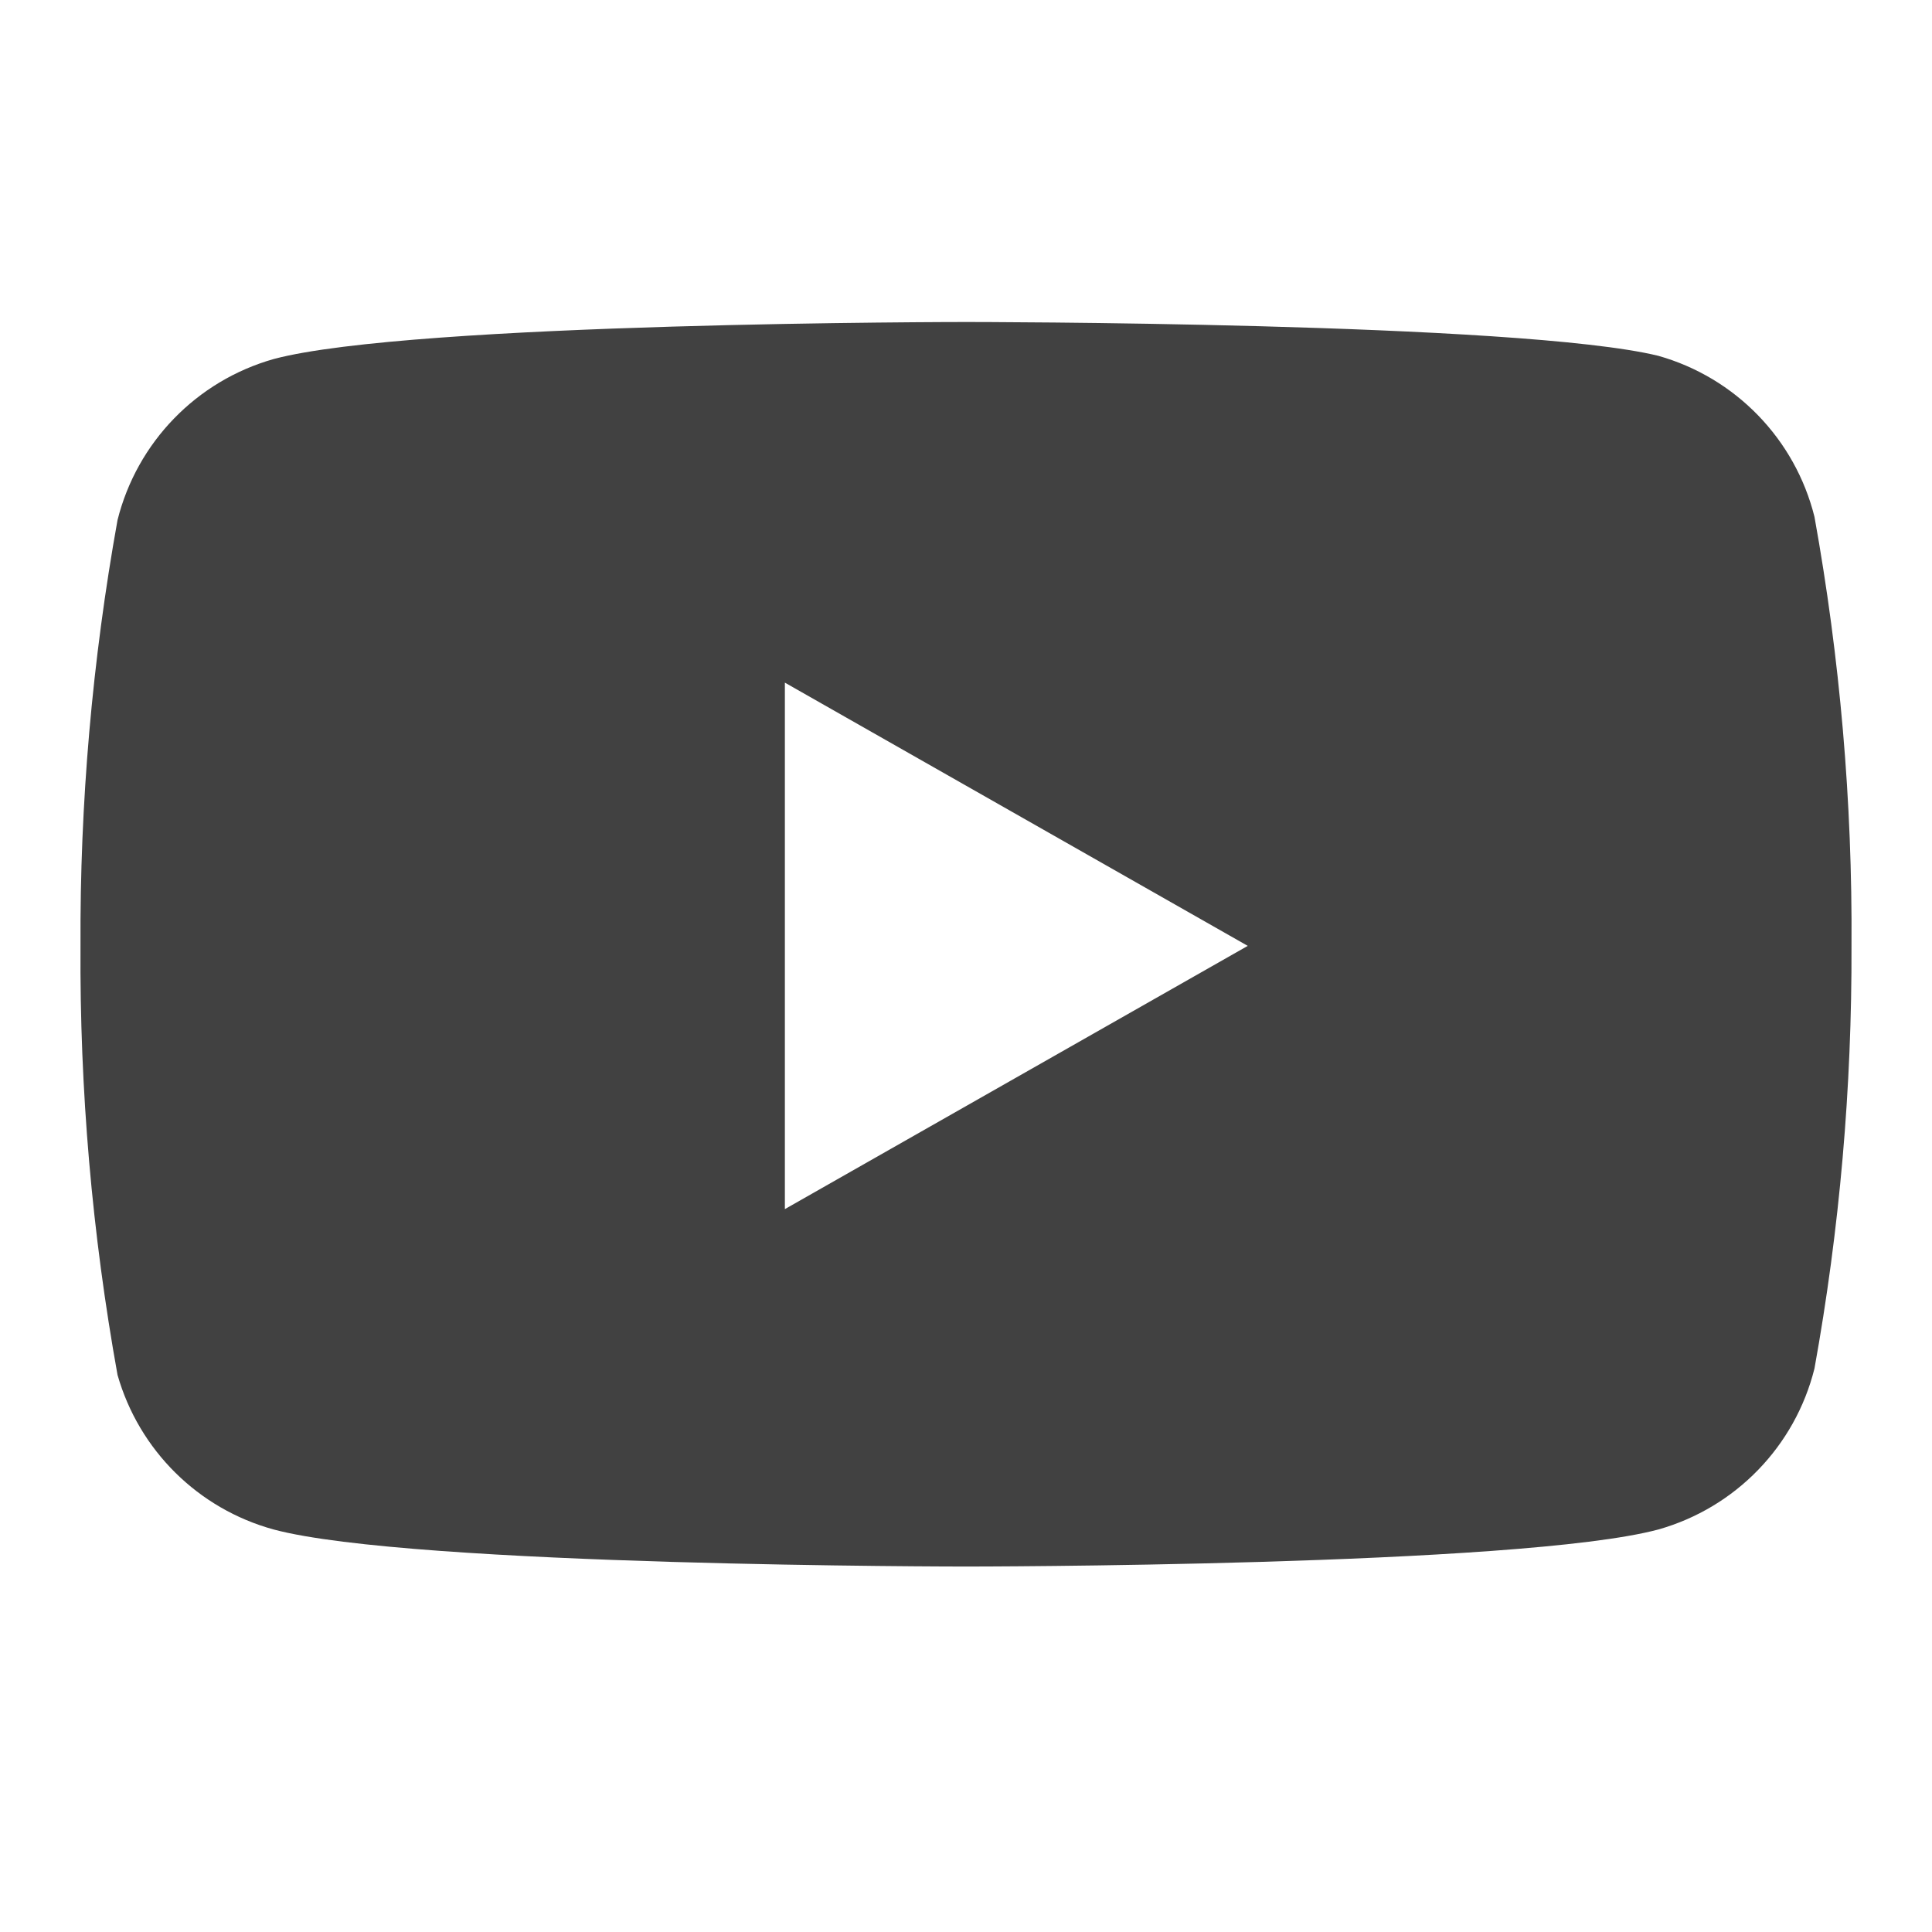
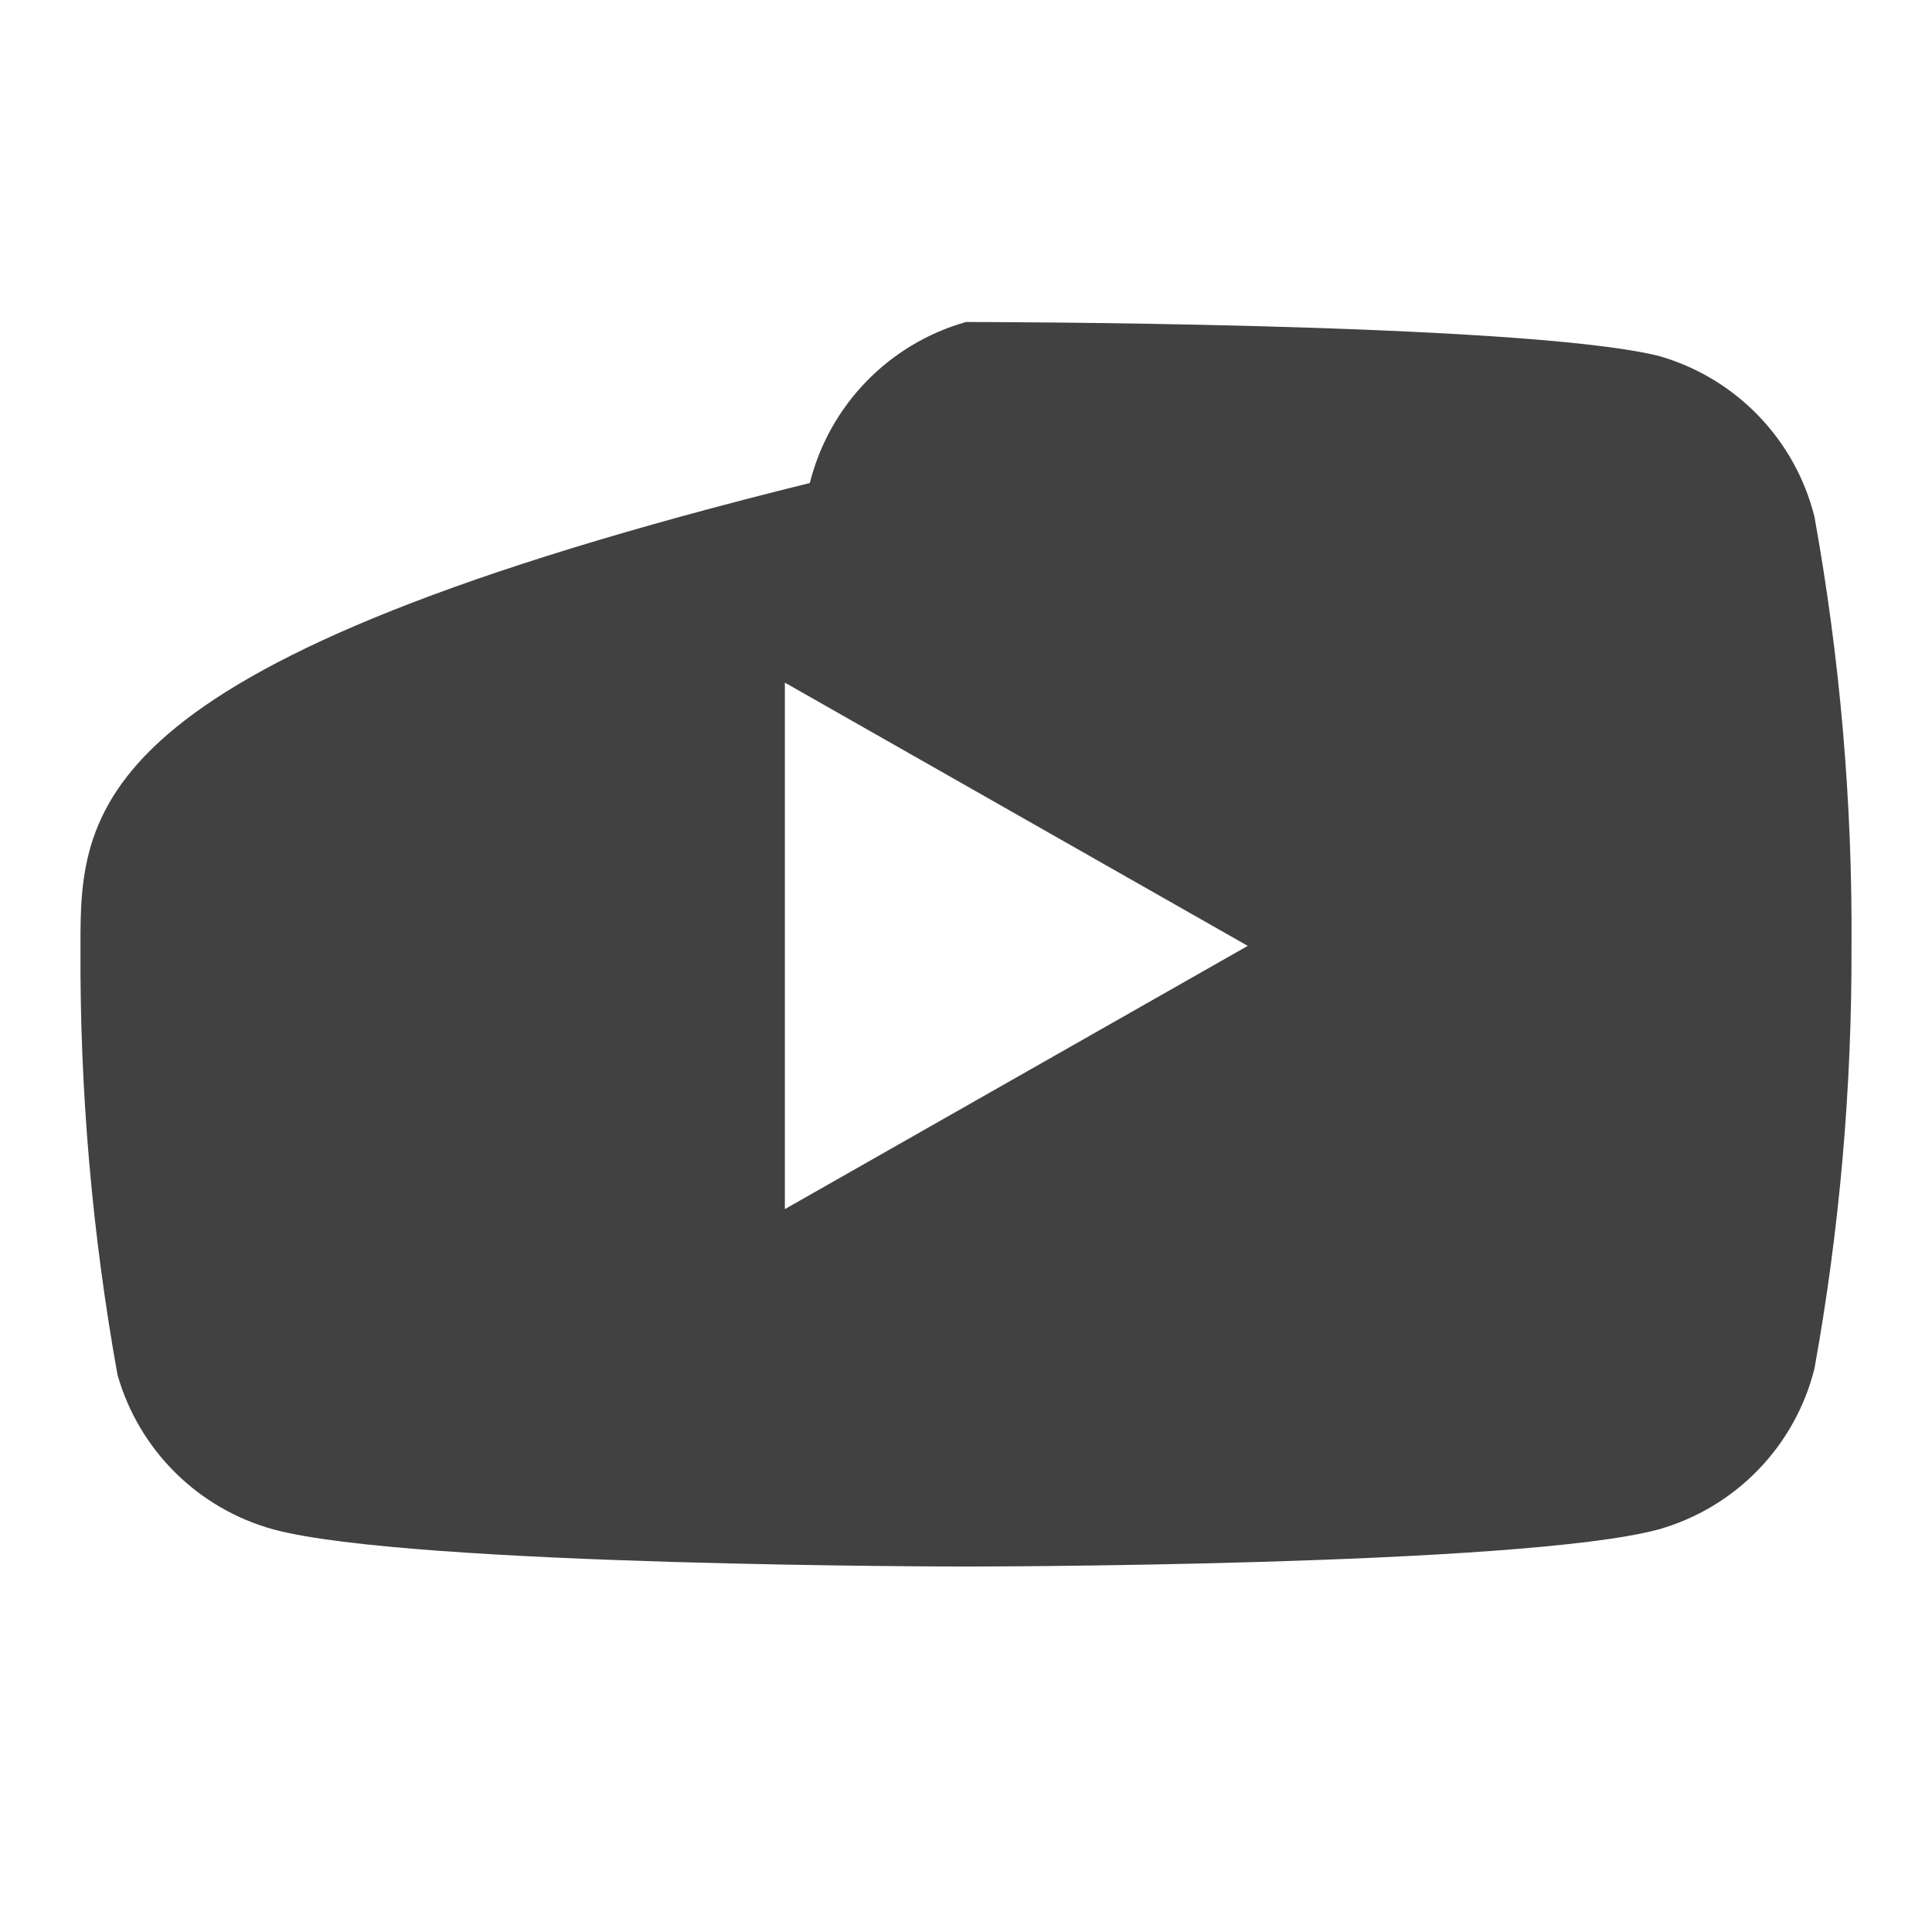
<svg xmlns="http://www.w3.org/2000/svg" version="1.1" id="Layer_1" x="0px" y="0px" width="24px" height="24px" viewBox="0 0 24 24" enable-background="new 0 0 24 24" xml:space="preserve">
-   <path fill="#414141" d="M22.54,6.42c-0.241-0.966-0.981-1.729-1.94-2C18.88,4,12,4,12,4S5.12,4,3.4,4.46  c-0.958,0.271-1.698,1.034-1.94,2C1.146,8.206,0.991,9.977,1,11.75c-0.011,1.787,0.143,3.571,0.46,5.33  C1.727,18.016,2.462,18.743,3.4,19c1.72,0.46,8.6,0.46,8.6,0.46s6.88,0,8.6-0.46c0.959-0.271,1.699-1.034,1.94-2  c0.313-1.732,0.466-3.49,0.46-5.25C23.012,9.963,22.857,8.179,22.54,6.42z M9.75,15.02V8.48l5.75,3.27L9.75,15.02z" />
+   <path fill="#414141" d="M22.54,6.42c-0.241-0.966-0.981-1.729-1.94-2C18.88,4,12,4,12,4c-0.958,0.271-1.698,1.034-1.94,2C1.146,8.206,0.991,9.977,1,11.75c-0.011,1.787,0.143,3.571,0.46,5.33  C1.727,18.016,2.462,18.743,3.4,19c1.72,0.46,8.6,0.46,8.6,0.46s6.88,0,8.6-0.46c0.959-0.271,1.699-1.034,1.94-2  c0.313-1.732,0.466-3.49,0.46-5.25C23.012,9.963,22.857,8.179,22.54,6.42z M9.75,15.02V8.48l5.75,3.27L9.75,15.02z" />
</svg>